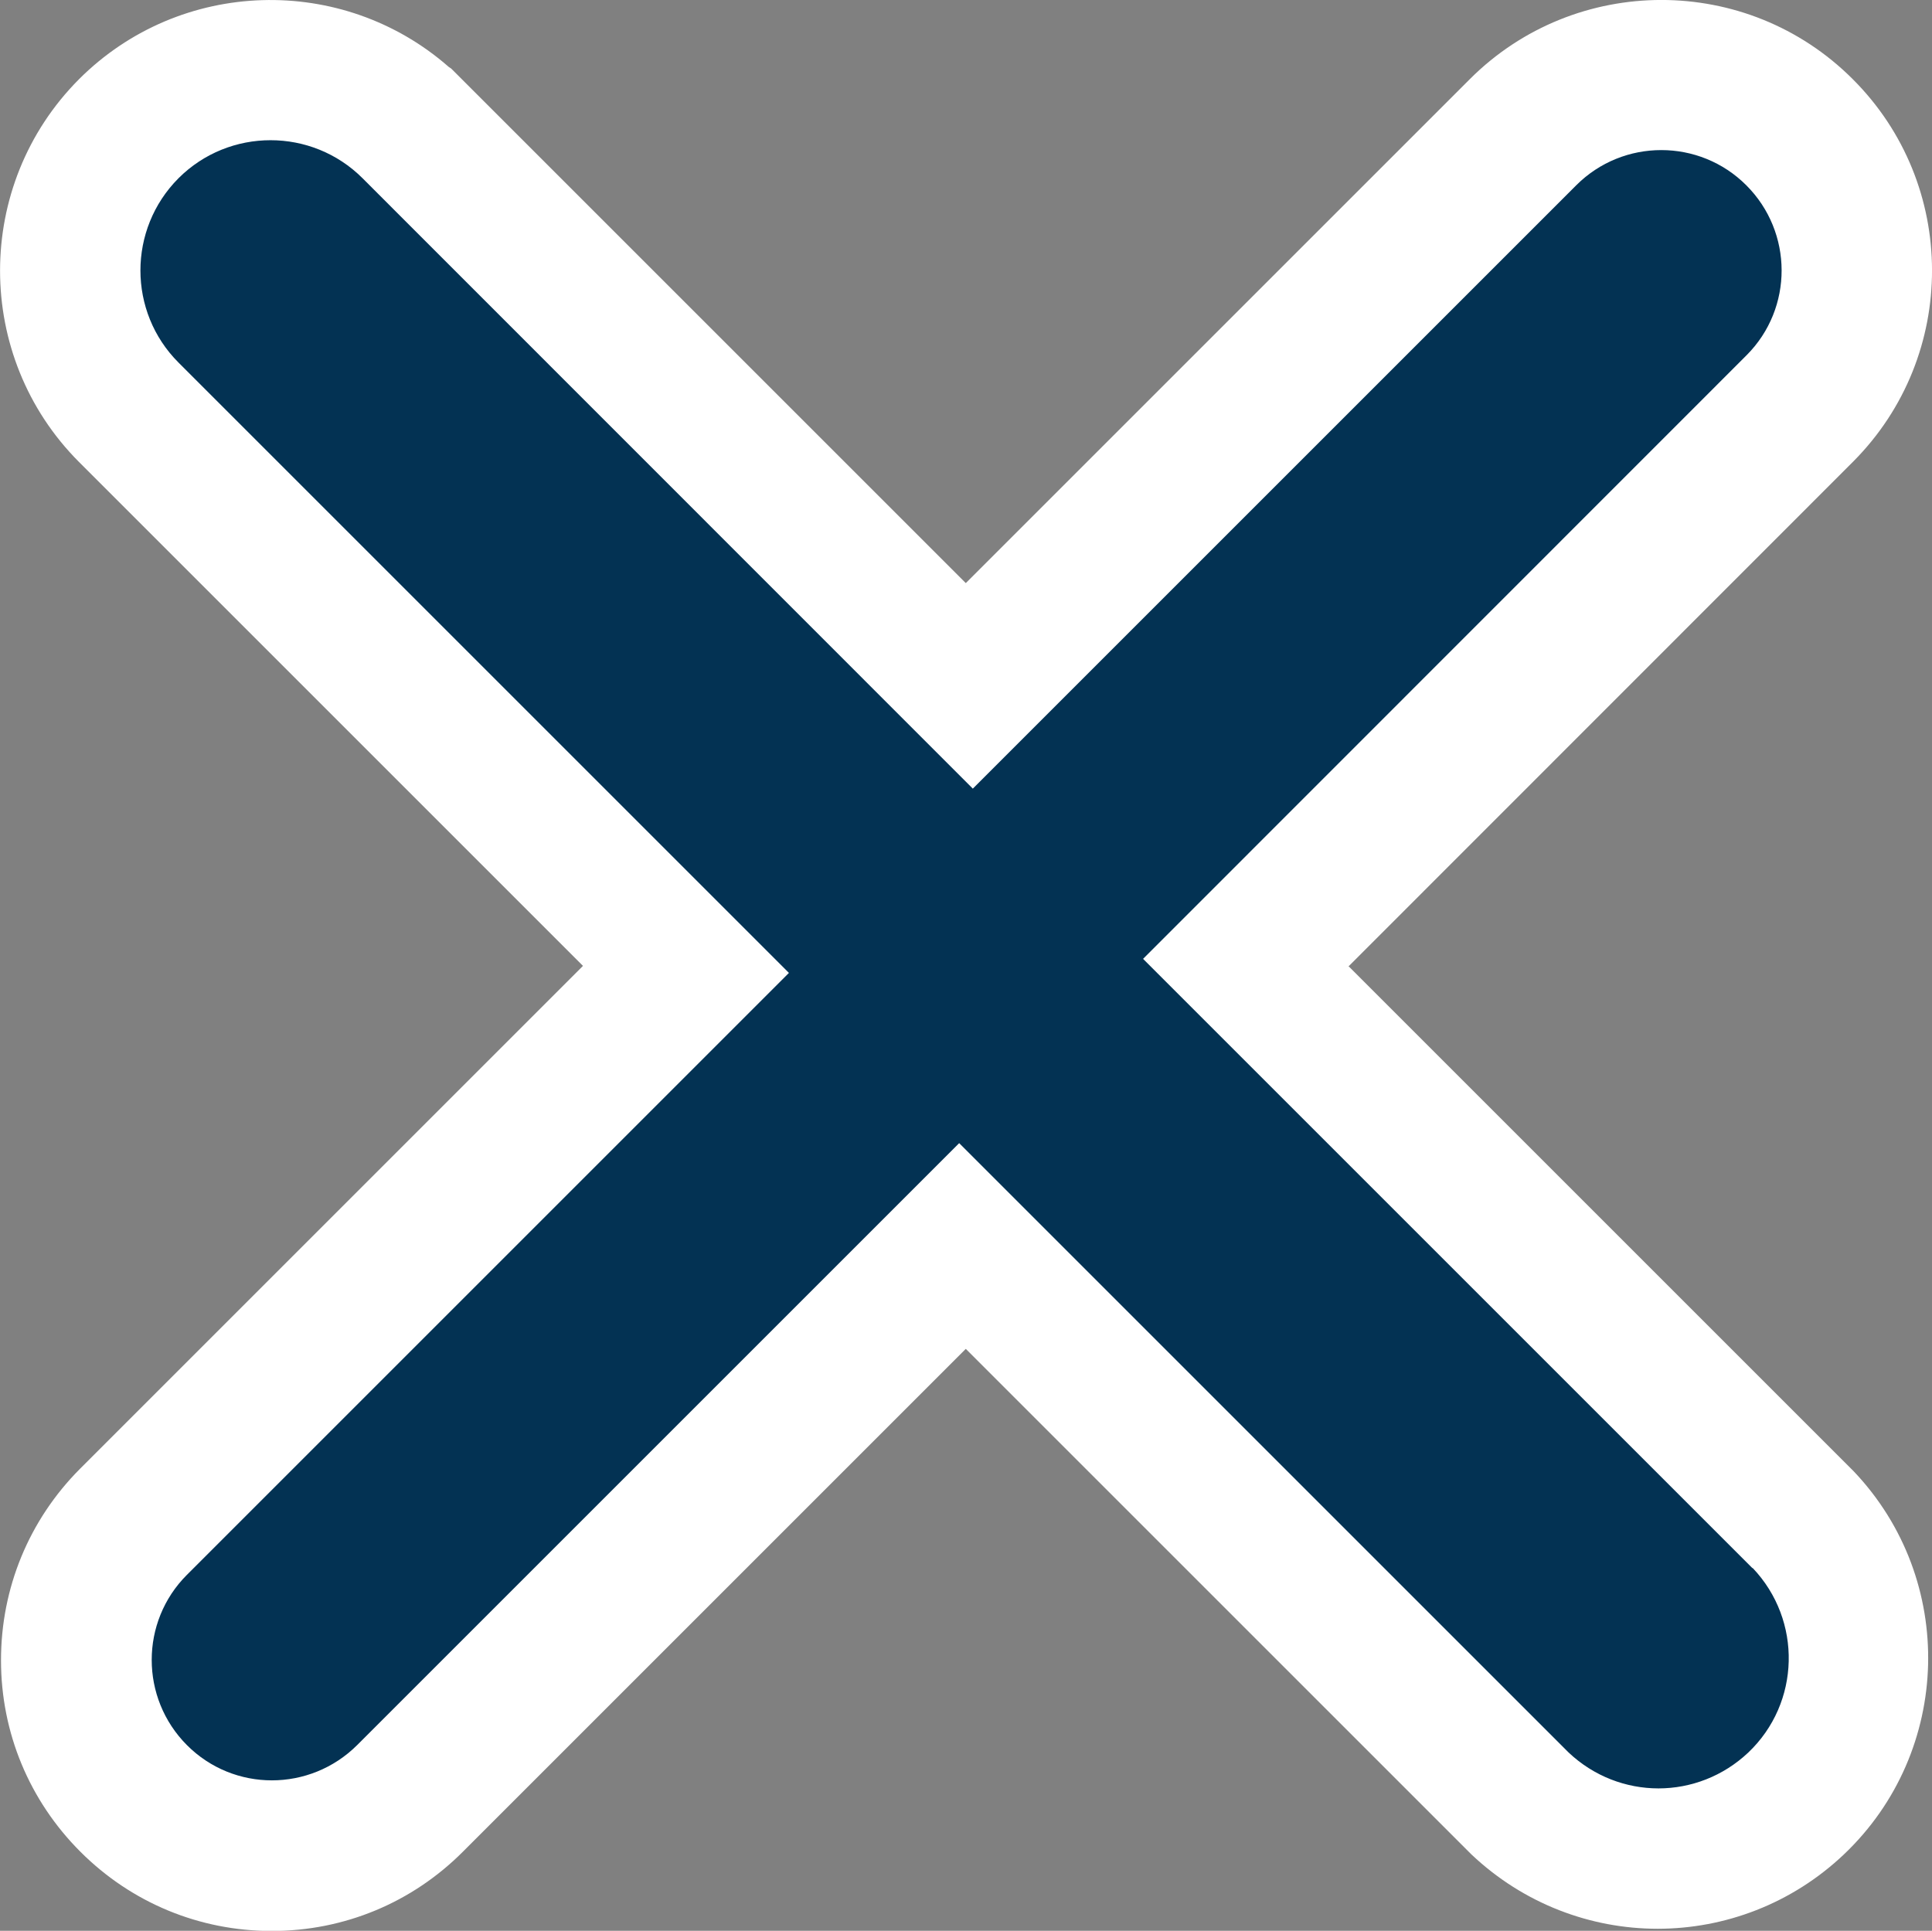
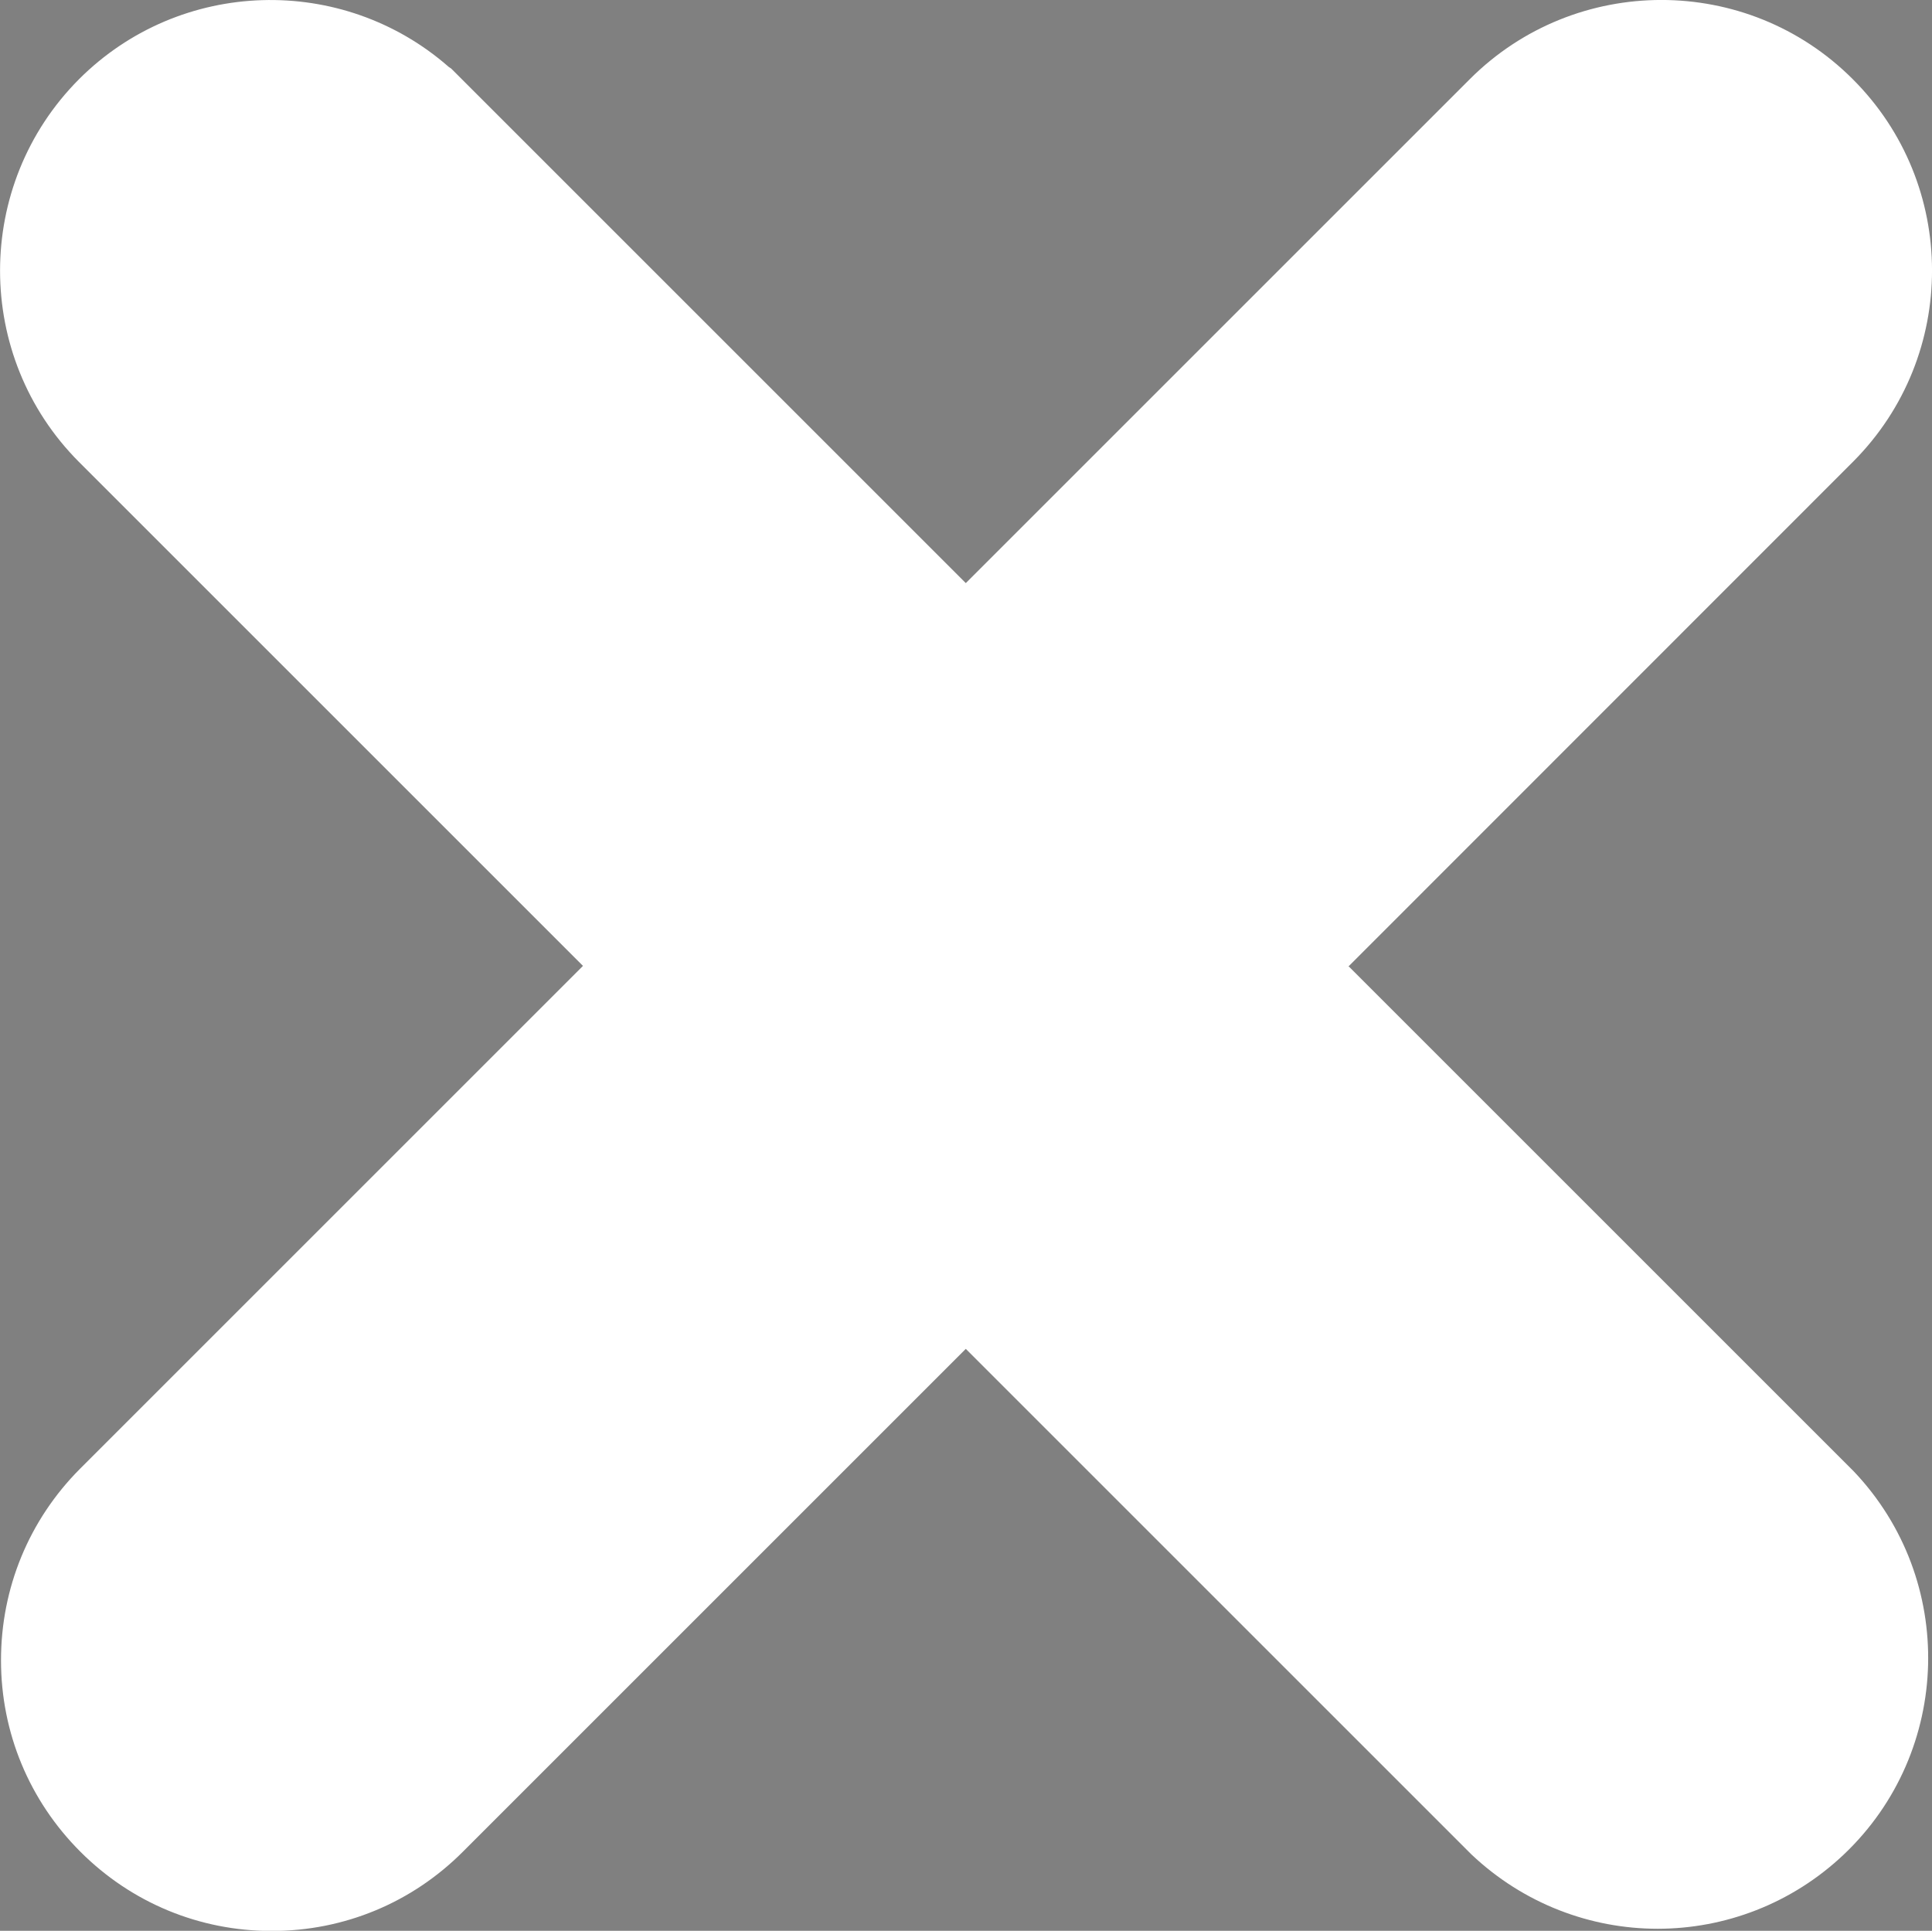
<svg xmlns="http://www.w3.org/2000/svg" id="_レイヤー_2" data-name="レイヤー 2" viewBox="0 0 96.34 96.29">
  <rect x="0" y="0" width="96.34" height="96.29" fill="#808080" stroke="none" />
  <defs>
    <style>
      .cls-1 {
        fill: #fff;
      }

      .cls-1, .cls-2 {
        stroke-width: 0px;
      }

      .cls-2 {
        fill: #033253;
        fill-rule: evenodd;
      }
    </style>
  </defs>
  <g id="_レイヤー_1-2" data-name="レイヤー 1">
    <g>
      <path class="cls-1" d="M67.26,48.18l25.16-25.17c5.24-5.27,5.23-13.82-.04-19.07-5.26-5.26-13.82-5.25-19.08,0l-25.14,25.14L23.03,3.95l-.53-.53-.12-.08C17.08-1.31,8.99-1.1,3.94,3.95h0c-5.25,5.27-5.25,13.83,0,19.09l25.13,25.13-25.08,25.08C1.45,75.8.05,79.19.05,82.8c0,3.61,1.41,7,3.96,9.55,2.55,2.55,5.94,3.95,9.54,3.95h0c3.61,0,7-1.41,9.54-3.96l25.07-25.07,25.07,25.07.14.14c2.61,2.47,5.95,3.71,9.29,3.71s6.69-1.24,9.3-3.72c5.39-5.13,5.61-13.69.48-19.09l-25.21-25.21Z" />
-       <path class="cls-2" d="M87.38,78.2l-30.38-30.38,30.08-30.09s.01-.01.02-.02c2.33-2.34,2.32-6.13-.02-8.47,0,0,0,0,0,0-2.34-2.34-6.14-2.34-8.48,0l-30.09,30.09L18.08,8.89c-2.53-2.53-6.65-2.53-9.18,0-2.53,2.54-2.53,6.66,0,9.19l30.44,30.44-30.02,30.02c-2.34,2.34-2.34,6.14,0,8.49s6.14,2.34,8.49,0l30.02-30.02,30.39,30.39c1.26,1.19,2.87,1.79,4.48,1.79s3.22-.6,4.48-1.79c2.6-2.47,2.7-6.59.22-9.2Z" />
    </g>
  </g>
</svg>